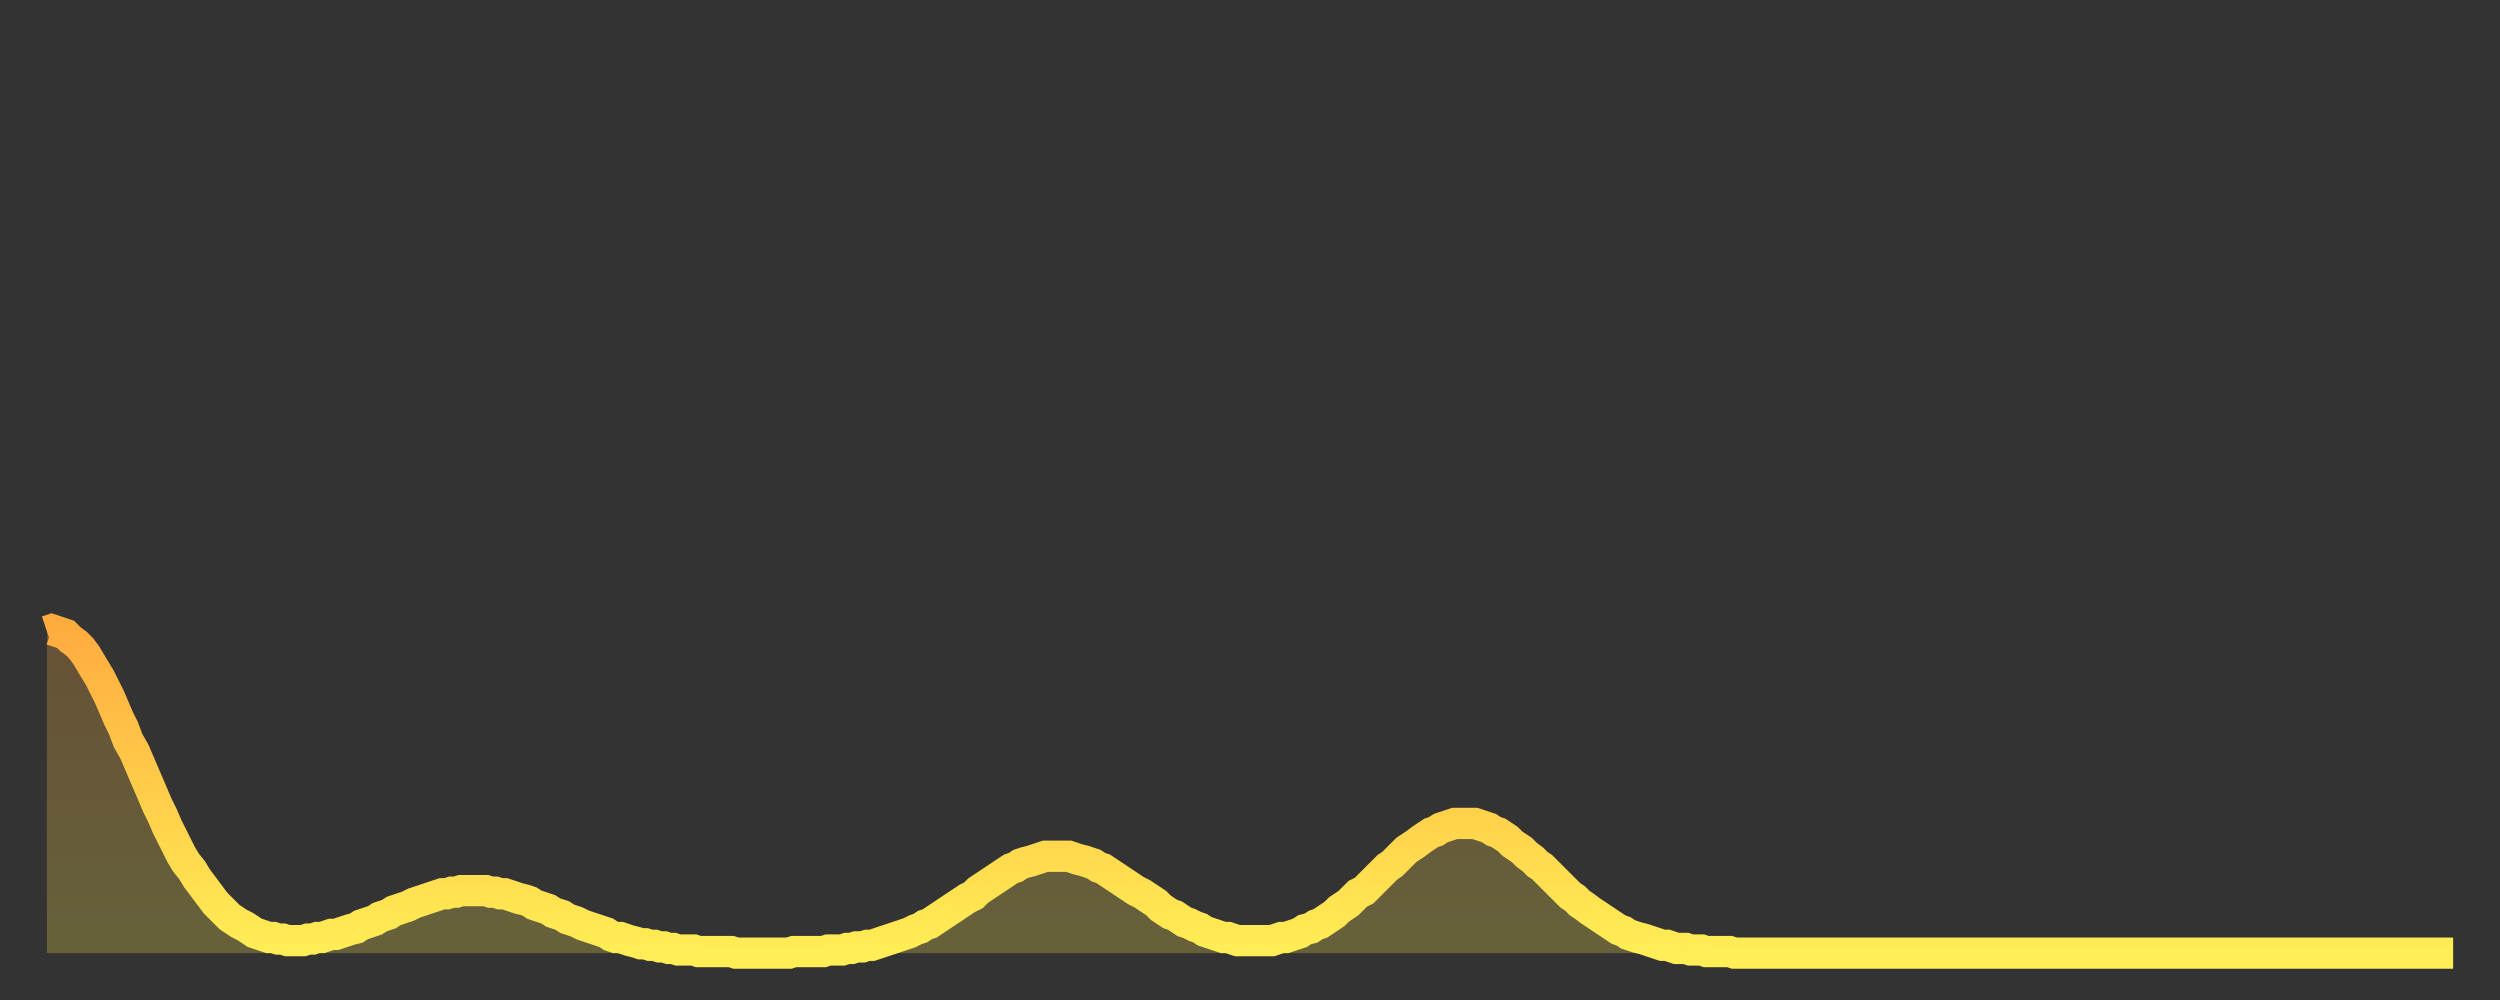
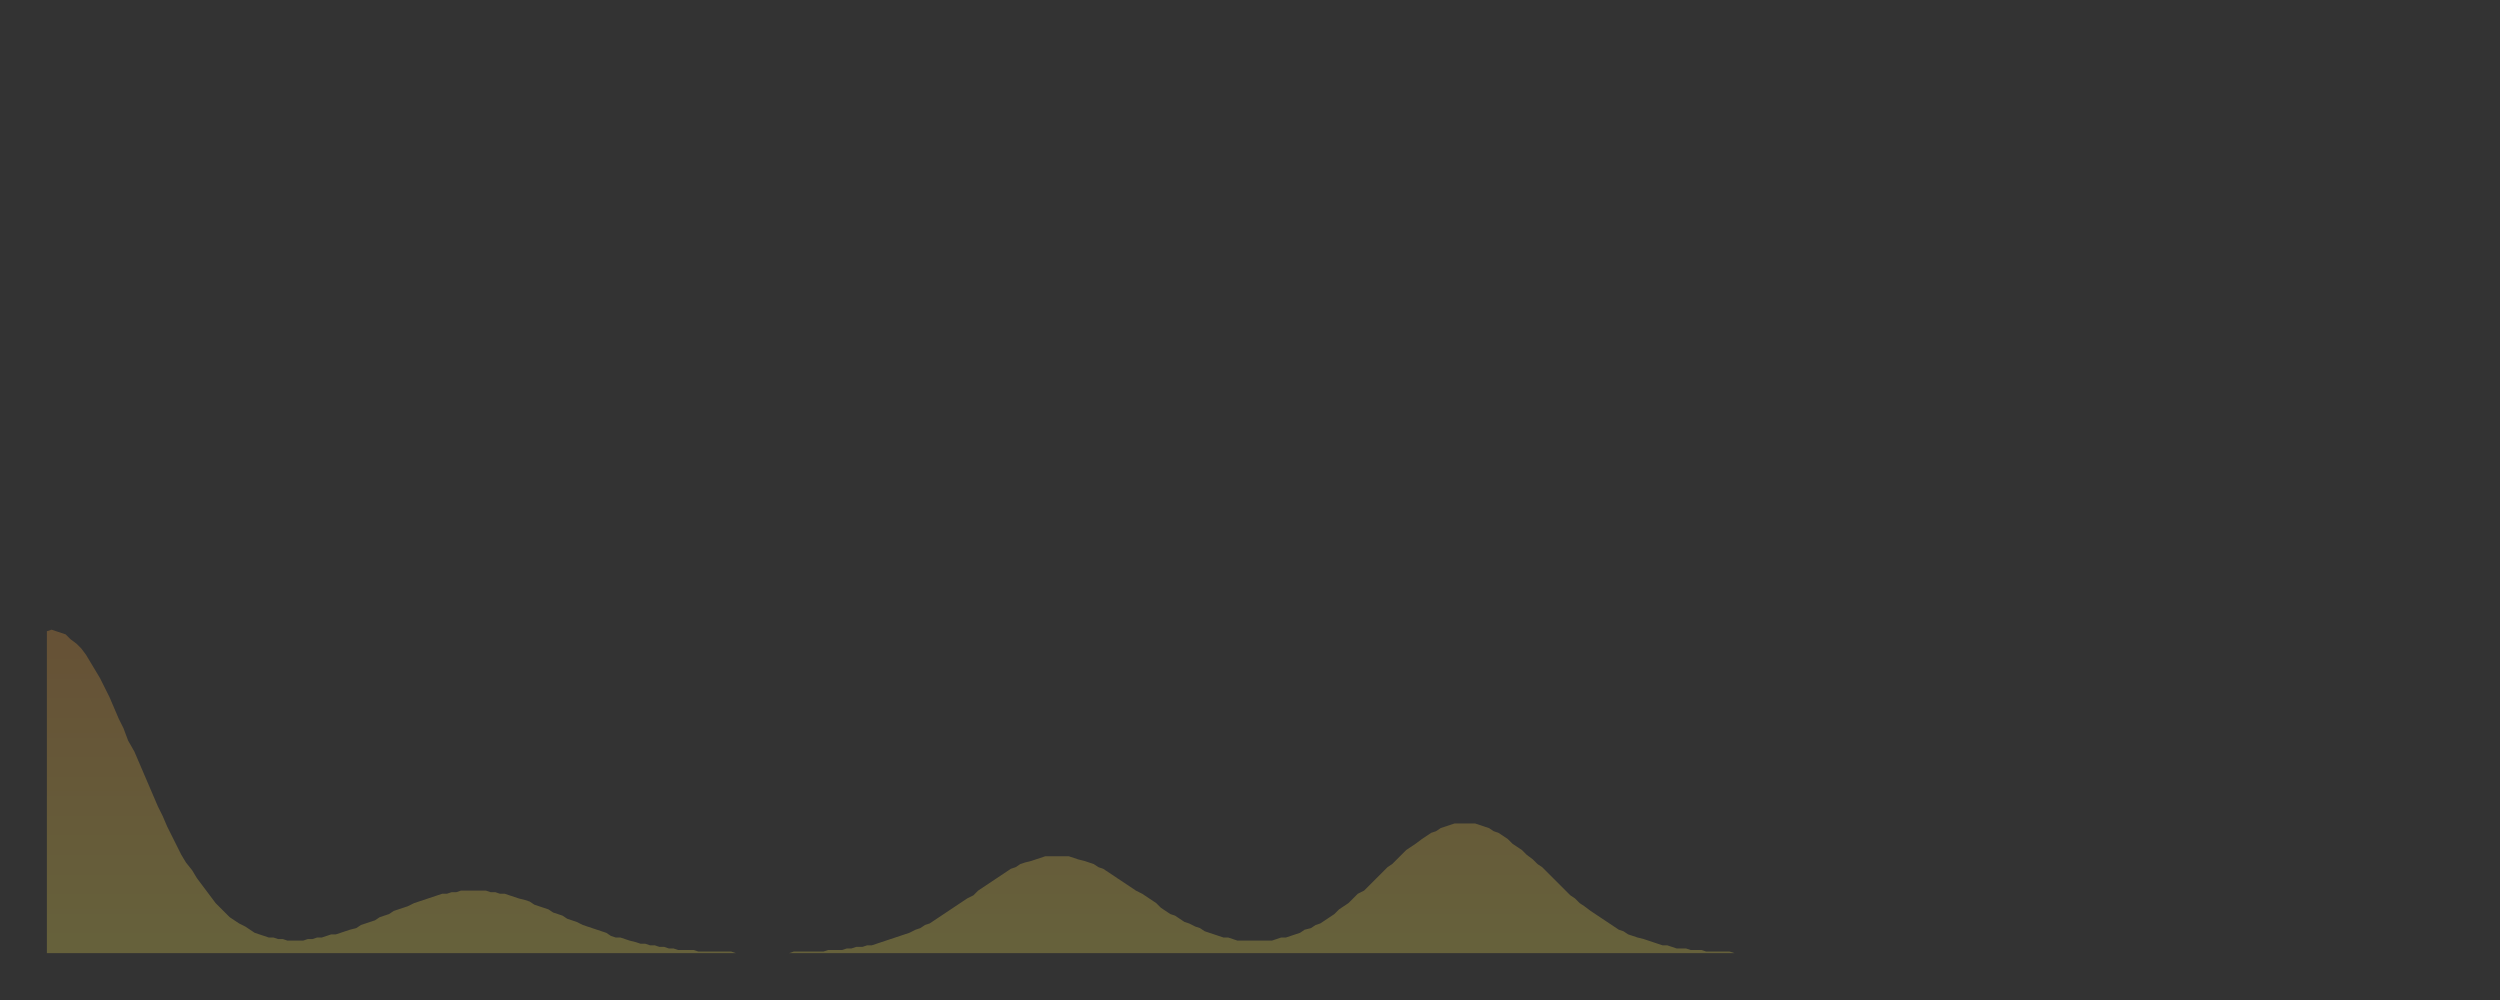
<svg xmlns="http://www.w3.org/2000/svg" baseProfile="full" height="64" version="1.1" width="160">
  <rect width="100%" height="100%" fill="#333333" stroke="none" />
  <defs>
    <linearGradient id="id312954" x1="0" x2="0" y1="0" y2="1">
      <stop offset="0%" stop-color="#ffac3f" />
      <stop offset="50%" stop-color="#ffcd4a" />
      <stop offset="100%" stop-color="#ffee55" />
    </linearGradient>
  </defs>
  <g transform="translate(3,3)">
    <g>
-       <path d="M 0.0 37.4 0.3 37.3 0.6 37.4 0.9 37.5 1.2 37.6 1.5 37.9 1.9 38.2 2.2 38.5 2.5 38.9 2.8 39.4 3.1 39.9 3.4 40.4 3.7 41.0 4.0 41.6 4.3 42.3 4.6 43.0 4.9 43.6 5.2 44.4 5.6 45.1 5.9 45.8 6.2 46.5 6.5 47.2 6.8 47.9 7.1 48.6 7.4 49.2 7.7 49.9 8.0 50.5 8.3 51.1 8.6 51.7 8.9 52.2 9.3 52.7 9.6 53.2 9.9 53.6 10.2 54.0 10.5 54.4 10.8 54.8 11.1 55.1 11.4 55.4 11.7 55.7 12.0 55.9 12.3 56.1 12.7 56.3 13.0 56.5 13.3 56.7 13.6 56.8 13.9 56.9 14.2 57.0 14.5 57.0 14.8 57.1 15.1 57.1 15.4 57.2 15.7 57.2 16.0 57.2 16.4 57.2 16.7 57.1 17.0 57.1 17.3 57.0 17.6 57.0 17.9 56.9 18.2 56.8 18.5 56.8 18.8 56.7 19.1 56.6 19.4 56.5 19.8 56.4 20.1 56.2 20.4 56.1 20.7 56.0 21.0 55.9 21.3 55.7 21.6 55.6 21.9 55.5 22.2 55.3 22.5 55.2 22.8 55.1 23.1 55.0 23.5 54.8 23.8 54.7 24.1 54.6 24.4 54.5 24.7 54.4 25.0 54.3 25.3 54.2 25.6 54.2 25.9 54.1 26.2 54.1 26.5 54.0 26.8 54.0 27.2 54.0 27.5 54.0 27.8 54.0 28.1 54.0 28.4 54.1 28.7 54.1 29.0 54.2 29.3 54.2 29.6 54.3 29.9 54.4 30.2 54.5 30.6 54.6 30.9 54.7 31.2 54.9 31.5 55.0 31.8 55.1 32.1 55.2 32.4 55.4 32.7 55.5 33.0 55.6 33.3 55.8 33.6 55.9 33.9 56.0 34.3 56.2 34.6 56.3 34.9 56.4 35.2 56.5 35.5 56.6 35.8 56.7 36.1 56.9 36.4 57.0 36.7 57.0 37.0 57.1 37.3 57.2 37.7 57.3 38.0 57.4 38.3 57.4 38.6 57.5 38.9 57.5 39.2 57.6 39.5 57.6 39.8 57.7 40.1 57.7 40.4 57.8 40.7 57.8 41.0 57.8 41.4 57.8 41.7 57.9 42.0 57.9 42.3 57.9 42.6 57.9 42.9 57.9 43.2 57.9 43.5 57.9 43.8 57.9 44.1 58.0 44.4 58.0 44.7 58.0 45.1 58.0 45.4 58.0 45.7 58.0 46.0 58.0 46.3 58.0 46.6 58.0 46.9 58.0 47.2 58.0 47.5 58.0 47.8 57.9 48.1 57.9 48.5 57.9 48.8 57.9 49.1 57.9 49.4 57.9 49.7 57.9 50.0 57.8 50.3 57.8 50.6 57.8 50.9 57.8 51.2 57.7 51.5 57.7 51.8 57.6 52.2 57.6 52.5 57.5 52.8 57.5 53.1 57.4 53.4 57.3 53.7 57.2 54.0 57.1 54.3 57.0 54.6 56.9 54.9 56.8 55.2 56.7 55.6 56.5 55.9 56.4 56.2 56.2 56.5 56.1 56.8 55.9 57.1 55.7 57.4 55.5 57.7 55.3 58.0 55.1 58.3 54.9 58.6 54.7 58.9 54.5 59.3 54.3 59.6 54.0 59.9 53.8 60.2 53.6 60.5 53.4 60.8 53.2 61.1 53.0 61.4 52.8 61.7 52.6 62.0 52.5 62.3 52.3 62.6 52.2 63.0 52.1 63.3 52.0 63.6 51.9 63.9 51.8 64.2 51.8 64.5 51.8 64.8 51.8 65.1 51.8 65.4 51.8 65.7 51.9 66.0 52.0 66.4 52.1 66.7 52.2 67.0 52.3 67.3 52.5 67.6 52.6 67.9 52.8 68.2 53.0 68.5 53.2 68.8 53.4 69.1 53.6 69.4 53.8 69.7 54.0 70.1 54.2 70.4 54.4 70.7 54.6 71.0 54.8 71.3 55.1 71.6 55.3 71.9 55.5 72.2 55.6 72.5 55.8 72.8 56.0 73.1 56.1 73.5 56.3 73.8 56.4 74.1 56.6 74.4 56.7 74.7 56.8 75.0 56.9 75.3 57.0 75.6 57.0 75.9 57.1 76.2 57.2 76.5 57.2 76.8 57.2 77.2 57.2 77.5 57.2 77.8 57.2 78.1 57.2 78.4 57.2 78.7 57.1 79.0 57.0 79.3 57.0 79.6 56.9 79.9 56.8 80.2 56.7 80.5 56.5 80.9 56.4 81.2 56.2 81.5 56.1 81.8 55.9 82.1 55.7 82.4 55.5 82.7 55.2 83.0 55.0 83.3 54.8 83.6 54.5 83.9 54.2 84.3 54.0 84.6 53.7 84.9 53.4 85.2 53.1 85.5 52.8 85.8 52.5 86.1 52.3 86.4 52.0 86.7 51.7 87.0 51.4 87.3 51.2 87.6 51.0 88.0 50.7 88.3 50.5 88.6 50.3 88.9 50.2 89.2 50.0 89.5 49.9 89.8 49.8 90.1 49.7 90.4 49.7 90.7 49.7 91.0 49.7 91.4 49.7 91.7 49.8 92.0 49.9 92.3 50.0 92.6 50.2 92.9 50.3 93.2 50.5 93.5 50.7 93.8 51.0 94.1 51.2 94.4 51.4 94.7 51.7 95.1 52.0 95.4 52.3 95.7 52.5 96.0 52.8 96.3 53.1 96.6 53.4 96.9 53.7 97.2 54.0 97.5 54.3 97.8 54.5 98.1 54.8 98.4 55.0 98.8 55.3 99.1 55.5 99.4 55.7 99.7 55.9 100.0 56.1 100.3 56.3 100.6 56.5 100.9 56.6 101.2 56.8 101.5 56.9 101.8 57.0 102.2 57.1 102.5 57.2 102.8 57.3 103.1 57.4 103.4 57.5 103.7 57.5 104.0 57.6 104.3 57.7 104.6 57.7 104.9 57.7 105.2 57.8 105.5 57.8 105.9 57.8 106.2 57.9 106.5 57.9 106.8 57.9 107.1 57.9 107.4 57.9 107.7 57.9 108.0 58.0 108.3 58.0 108.6 58.0 108.9 58.0 109.3 58.0 109.6 58.0 109.9 58.0 110.2 58.0 110.5 58.0 110.8 58.0 111.1 58.0 111.4 58.0 111.7 58.0 112.0 58.0 112.3 58.0 112.6 58.0 113.0 58.0 113.3 58.0 113.6 58.0 113.9 58.0 114.2 58.0 114.5 58.0 114.8 58.0 115.1 58.0 115.4 58.0 115.7 58.0 116.0 58.0 116.3 58.0 116.7 58.0 117.0 58.0 117.3 58.0 117.6 58.0 117.9 58.0 118.2 58.0 118.5 58.0 118.8 58.0 119.1 58.0 119.4 58.0 119.7 58.0 120.1 58.0 120.4 58.0 120.7 58.0 121.0 58.0 121.3 58.0 121.6 58.0 121.9 58.0 122.2 58.0 122.5 58.0 122.8 58.0 123.1 58.0 123.4 58.0 123.8 58.0 124.1 58.0 124.4 58.0 124.7 58.0 125.0 58.0 125.3 58.0 125.6 58.0 125.9 58.0 126.2 58.0 126.5 58.0 126.8 58.0 127.2 58.0 127.5 58.0 127.8 58.0 128.1 58.0 128.4 58.0 128.7 58.0 129.0 58.0 129.3 58.0 129.6 58.0 129.9 58.0 130.2 58.0 130.5 58.0 130.9 58.0 131.2 58.0 131.5 58.0 131.8 58.0 132.1 58.0 132.4 58.0 132.7 58.0 133.0 58.0 133.3 58.0 133.6 58.0 133.9 58.0 134.2 58.0 134.6 58.0 134.9 58.0 135.2 58.0 135.5 58.0 135.8 58.0 136.1 58.0 136.4 58.0 136.7 58.0 137.0 58.0 137.3 58.0 137.6 58.0 138.0 58.0 138.3 58.0 138.6 58.0 138.9 58.0 139.2 58.0 139.5 58.0 139.8 58.0 140.1 58.0 140.4 58.0 140.7 58.0 141.0 58.0 141.3 58.0 141.7 58.0 142.0 58.0 142.3 58.0 142.6 58.0 142.9 58.0 143.2 58.0 143.5 58.0 143.8 58.0 144.1 58.0 144.4 58.0 144.7 58.0 145.1 58.0 145.4 58.0 145.7 58.0 146.0 58.0 146.3 58.0 146.6 58.0 146.9 58.0 147.2 58.0 147.5 58.0 147.8 58.0 148.1 58.0 148.4 58.0 148.8 58.0 149.1 58.0 149.4 58.0 149.7 58.0 150.0 58.0 150.3 58.0 150.6 58.0 150.9 58.0 151.2 58.0 151.5 58.0 151.8 58.0 152.1 58.0 152.5 58.0 152.8 58.0 153.1 58.0 153.4 58.0 153.7 58.0 154.0 58.0" fill="none" id="graph-curve" opacity="1" stroke="url(#id312954)" stroke-width="2" />
      <path d="M 0 58 L 0.0 37.4 0.3 37.3 0.6 37.4 0.9 37.5 1.2 37.6 1.5 37.9 1.9 38.2 2.2 38.5 2.5 38.9 2.8 39.4 3.1 39.9 3.4 40.4 3.7 41.0 4.0 41.6 4.3 42.3 4.6 43.0 4.9 43.6 5.2 44.4 5.6 45.1 5.9 45.8 6.2 46.5 6.5 47.2 6.8 47.9 7.1 48.6 7.4 49.2 7.7 49.9 8.0 50.5 8.3 51.1 8.6 51.7 8.9 52.2 9.3 52.7 9.6 53.2 9.9 53.6 10.2 54.0 10.5 54.4 10.8 54.8 11.1 55.1 11.4 55.4 11.7 55.7 12.0 55.9 12.3 56.1 12.7 56.3 13.0 56.5 13.3 56.7 13.6 56.8 13.9 56.9 14.2 57.0 14.5 57.0 14.8 57.1 15.1 57.1 15.4 57.2 15.7 57.2 16.0 57.2 16.4 57.2 16.7 57.1 17.0 57.1 17.3 57.0 17.6 57.0 17.9 56.9 18.2 56.8 18.5 56.8 18.8 56.7 19.1 56.6 19.4 56.5 19.8 56.4 20.1 56.2 20.4 56.1 20.7 56.0 21.0 55.9 21.3 55.7 21.6 55.6 21.9 55.5 22.2 55.3 22.5 55.2 22.8 55.1 23.1 55.0 23.5 54.8 23.8 54.7 24.1 54.6 24.4 54.5 24.7 54.4 25.0 54.3 25.3 54.2 25.6 54.2 25.9 54.1 26.2 54.1 26.5 54.0 26.8 54.0 27.2 54.0 27.5 54.0 27.8 54.0 28.1 54.0 28.4 54.1 28.7 54.1 29.0 54.2 29.3 54.2 29.6 54.3 29.9 54.4 30.2 54.5 30.6 54.6 30.9 54.7 31.2 54.9 31.5 55.0 31.8 55.1 32.1 55.2 32.4 55.4 32.7 55.5 33.0 55.6 33.3 55.8 33.6 55.9 33.9 56.0 34.3 56.2 34.6 56.3 34.9 56.4 35.2 56.5 35.5 56.6 35.8 56.7 36.1 56.9 36.4 57.0 36.7 57.0 37.0 57.1 37.3 57.2 37.7 57.3 38.0 57.4 38.3 57.4 38.6 57.5 38.9 57.5 39.2 57.6 39.5 57.6 39.8 57.7 40.1 57.7 40.4 57.8 40.7 57.8 41.0 57.8 41.4 57.8 41.7 57.9 42.0 57.9 42.3 57.9 42.6 57.9 42.9 57.9 43.2 57.9 43.5 57.9 43.8 57.9 44.1 58.0 44.4 58.0 44.7 58.0 45.1 58.0 45.4 58.0 45.7 58.0 46.0 58.0 46.3 58.0 46.6 58.0 46.9 58.0 47.2 58.0 47.5 58.0 47.8 57.9 48.1 57.9 48.5 57.9 48.8 57.9 49.1 57.9 49.4 57.9 49.7 57.9 50.0 57.8 50.3 57.8 50.6 57.8 50.9 57.8 51.2 57.7 51.5 57.7 51.8 57.6 52.2 57.6 52.5 57.5 52.8 57.5 53.1 57.4 53.4 57.3 53.7 57.2 54.0 57.1 54.3 57.0 54.6 56.9 54.9 56.8 55.2 56.7 55.6 56.5 55.9 56.4 56.2 56.2 56.5 56.1 56.8 55.9 57.1 55.7 57.4 55.5 57.7 55.3 58.0 55.1 58.3 54.9 58.6 54.7 58.9 54.5 59.3 54.3 59.6 54.0 59.9 53.8 60.2 53.6 60.5 53.4 60.8 53.2 61.1 53.0 61.4 52.8 61.7 52.6 62.0 52.5 62.3 52.3 62.6 52.2 63.0 52.1 63.3 52.0 63.6 51.9 63.9 51.8 64.2 51.8 64.5 51.8 64.8 51.8 65.1 51.8 65.4 51.8 65.7 51.9 66.0 52.0 66.4 52.1 66.7 52.2 67.0 52.3 67.3 52.5 67.6 52.6 67.9 52.8 68.2 53.0 68.5 53.2 68.8 53.4 69.1 53.6 69.4 53.8 69.7 54.0 70.1 54.2 70.4 54.4 70.7 54.6 71.0 54.8 71.3 55.1 71.6 55.3 71.9 55.5 72.2 55.6 72.5 55.8 72.8 56.0 73.1 56.1 73.5 56.3 73.8 56.4 74.1 56.6 74.4 56.7 74.7 56.8 75.0 56.9 75.3 57.0 75.6 57.0 75.9 57.1 76.2 57.2 76.5 57.2 76.8 57.2 77.2 57.2 77.5 57.2 77.8 57.2 78.1 57.2 78.4 57.2 78.7 57.1 79.0 57.0 79.3 57.0 79.6 56.9 79.9 56.8 80.2 56.7 80.5 56.5 80.9 56.4 81.2 56.2 81.5 56.1 81.8 55.9 82.1 55.7 82.4 55.5 82.7 55.2 83.0 55.0 83.3 54.8 83.6 54.5 83.9 54.2 84.3 54.0 84.6 53.7 84.9 53.4 85.2 53.1 85.5 52.8 85.8 52.5 86.1 52.3 86.4 52.0 86.7 51.7 87.0 51.4 87.3 51.2 87.6 51.0 88.0 50.7 88.3 50.5 88.6 50.3 88.9 50.2 89.2 50.0 89.5 49.9 89.8 49.8 90.1 49.7 90.4 49.7 90.7 49.7 91.0 49.7 91.4 49.7 91.7 49.8 92.0 49.9 92.3 50.0 92.6 50.2 92.9 50.3 93.2 50.5 93.5 50.7 93.8 51.0 94.1 51.2 94.4 51.4 94.7 51.7 95.1 52.0 95.4 52.3 95.7 52.5 96.0 52.8 96.3 53.1 96.6 53.4 96.9 53.7 97.2 54.0 97.5 54.3 97.8 54.5 98.1 54.8 98.4 55.0 98.8 55.3 99.1 55.5 99.4 55.7 99.7 55.9 100.0 56.1 100.3 56.3 100.6 56.5 100.9 56.6 101.2 56.8 101.5 56.9 101.8 57.0 102.2 57.1 102.5 57.2 102.8 57.3 103.1 57.4 103.4 57.5 103.7 57.5 104.0 57.6 104.3 57.7 104.6 57.7 104.9 57.7 105.2 57.8 105.5 57.8 105.9 57.8 106.2 57.9 106.5 57.9 106.8 57.9 107.1 57.9 107.4 57.9 107.7 57.9 108.0 58.0 108.3 58.0 108.6 58.0 108.9 58.0 109.3 58.0 109.6 58.0 109.9 58.0 110.2 58.0 110.5 58.0 110.8 58.0 111.1 58.0 111.4 58.0 111.7 58.0 112.0 58.0 112.3 58.0 112.6 58.0 113.0 58.0 113.3 58.0 113.6 58.0 113.9 58.0 114.2 58.0 114.5 58.0 114.8 58.0 115.1 58.0 115.4 58.0 115.7 58.0 116.0 58.0 116.3 58.0 116.7 58.0 117.0 58.0 117.3 58.0 117.6 58.0 117.9 58.0 118.2 58.0 118.5 58.0 118.8 58.0 119.1 58.0 119.4 58.0 119.7 58.0 120.1 58.0 120.4 58.0 120.7 58.0 121.0 58.0 121.3 58.0 121.6 58.0 121.9 58.0 122.2 58.0 122.5 58.0 122.8 58.0 123.1 58.0 123.4 58.0 123.8 58.0 124.1 58.0 124.4 58.0 124.7 58.0 125.0 58.0 125.3 58.0 125.6 58.0 125.9 58.0 126.2 58.0 126.5 58.0 126.8 58.0 127.2 58.0 127.5 58.0 127.8 58.0 128.1 58.0 128.4 58.0 128.7 58.0 129.0 58.0 129.3 58.0 129.6 58.0 129.9 58.0 130.2 58.0 130.5 58.0 130.9 58.0 131.2 58.0 131.5 58.0 131.8 58.0 132.1 58.0 132.4 58.0 132.7 58.0 133.0 58.0 133.3 58.0 133.6 58.0 133.9 58.0 134.2 58.0 134.6 58.0 134.9 58.0 135.2 58.0 135.5 58.0 135.8 58.0 136.1 58.0 136.4 58.0 136.7 58.0 137.0 58.0 137.3 58.0 137.6 58.0 138.0 58.0 138.3 58.0 138.6 58.0 138.9 58.0 139.2 58.0 139.5 58.0 139.8 58.0 140.1 58.0 140.4 58.0 140.7 58.0 141.0 58.0 141.3 58.0 141.7 58.0 142.0 58.0 142.3 58.0 142.6 58.0 142.9 58.0 143.2 58.0 143.5 58.0 143.8 58.0 144.1 58.0 144.4 58.0 144.7 58.0 145.1 58.0 145.4 58.0 145.7 58.0 146.0 58.0 146.3 58.0 146.6 58.0 146.9 58.0 147.2 58.0 147.5 58.0 147.8 58.0 148.1 58.0 148.4 58.0 148.8 58.0 149.1 58.0 149.4 58.0 149.7 58.0 150.0 58.0 150.3 58.0 150.6 58.0 150.9 58.0 151.2 58.0 151.5 58.0 151.8 58.0 152.1 58.0 152.5 58.0 152.8 58.0 153.1 58.0 153.4 58.0 153.7 58.0 154.0 58.0 154 58" fill="url(#id312954)" fill-opacity=".25" id="graph-shadow" />
    </g>
  </g>
</svg>